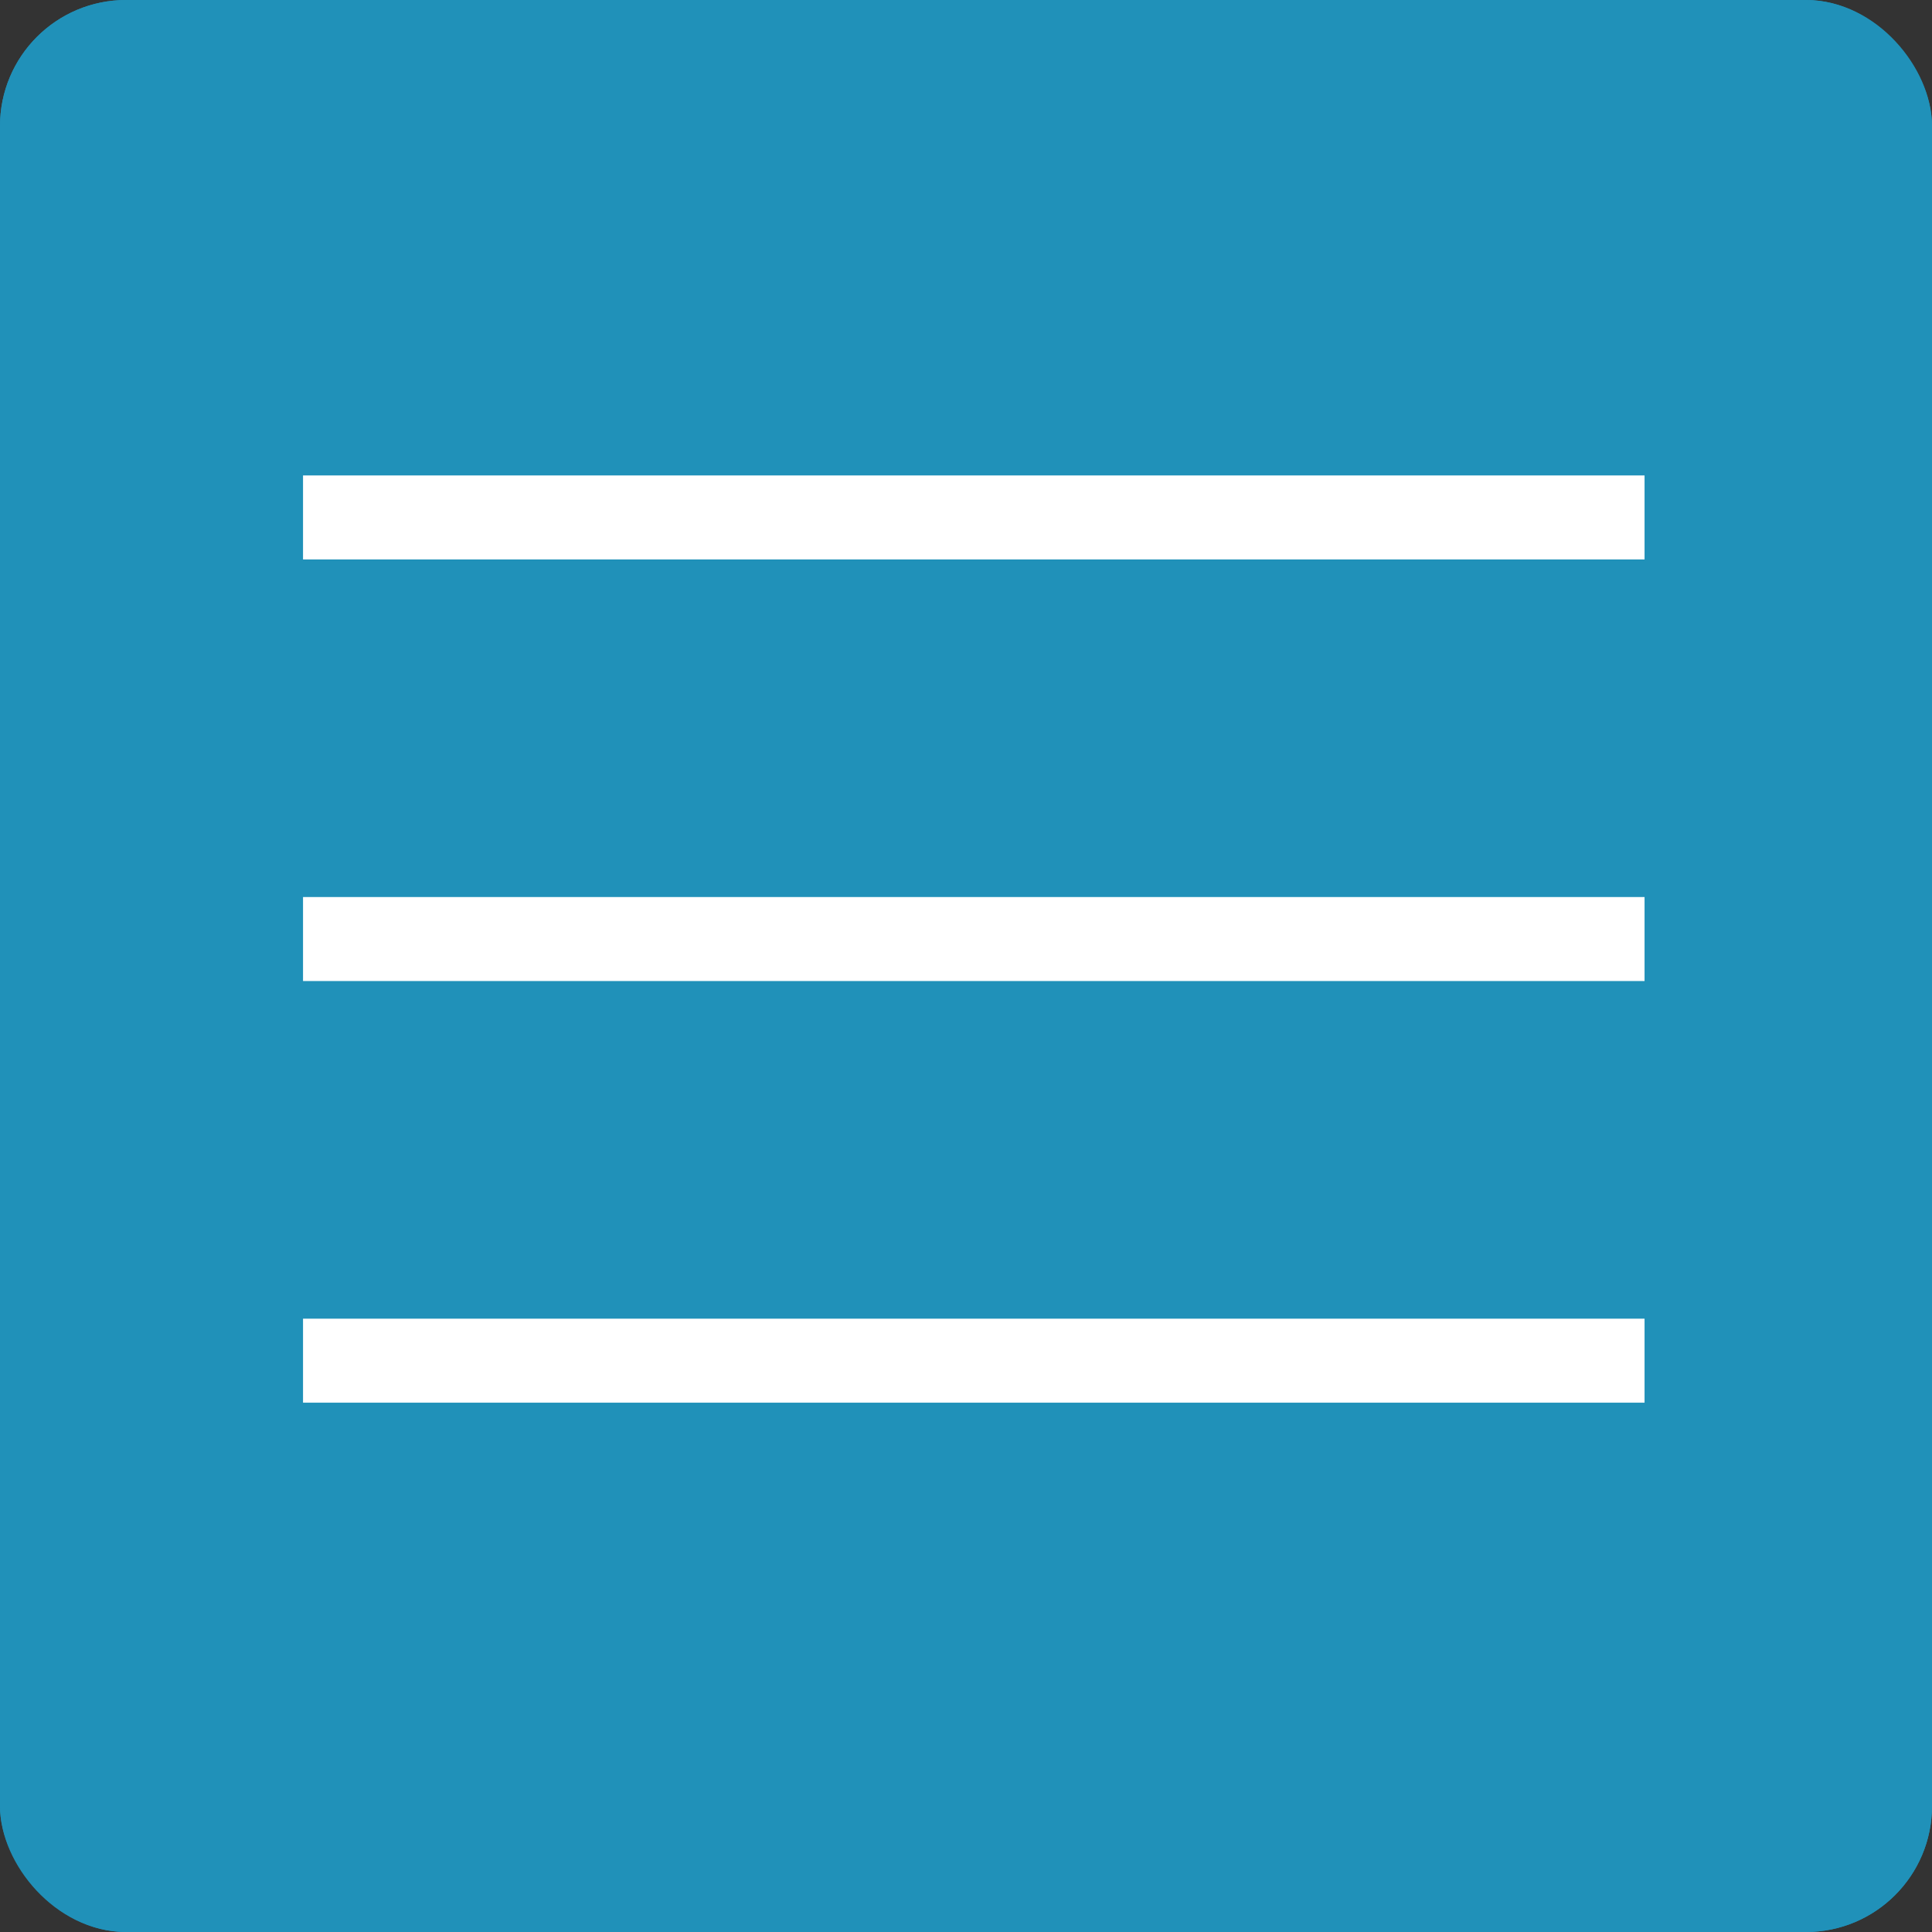
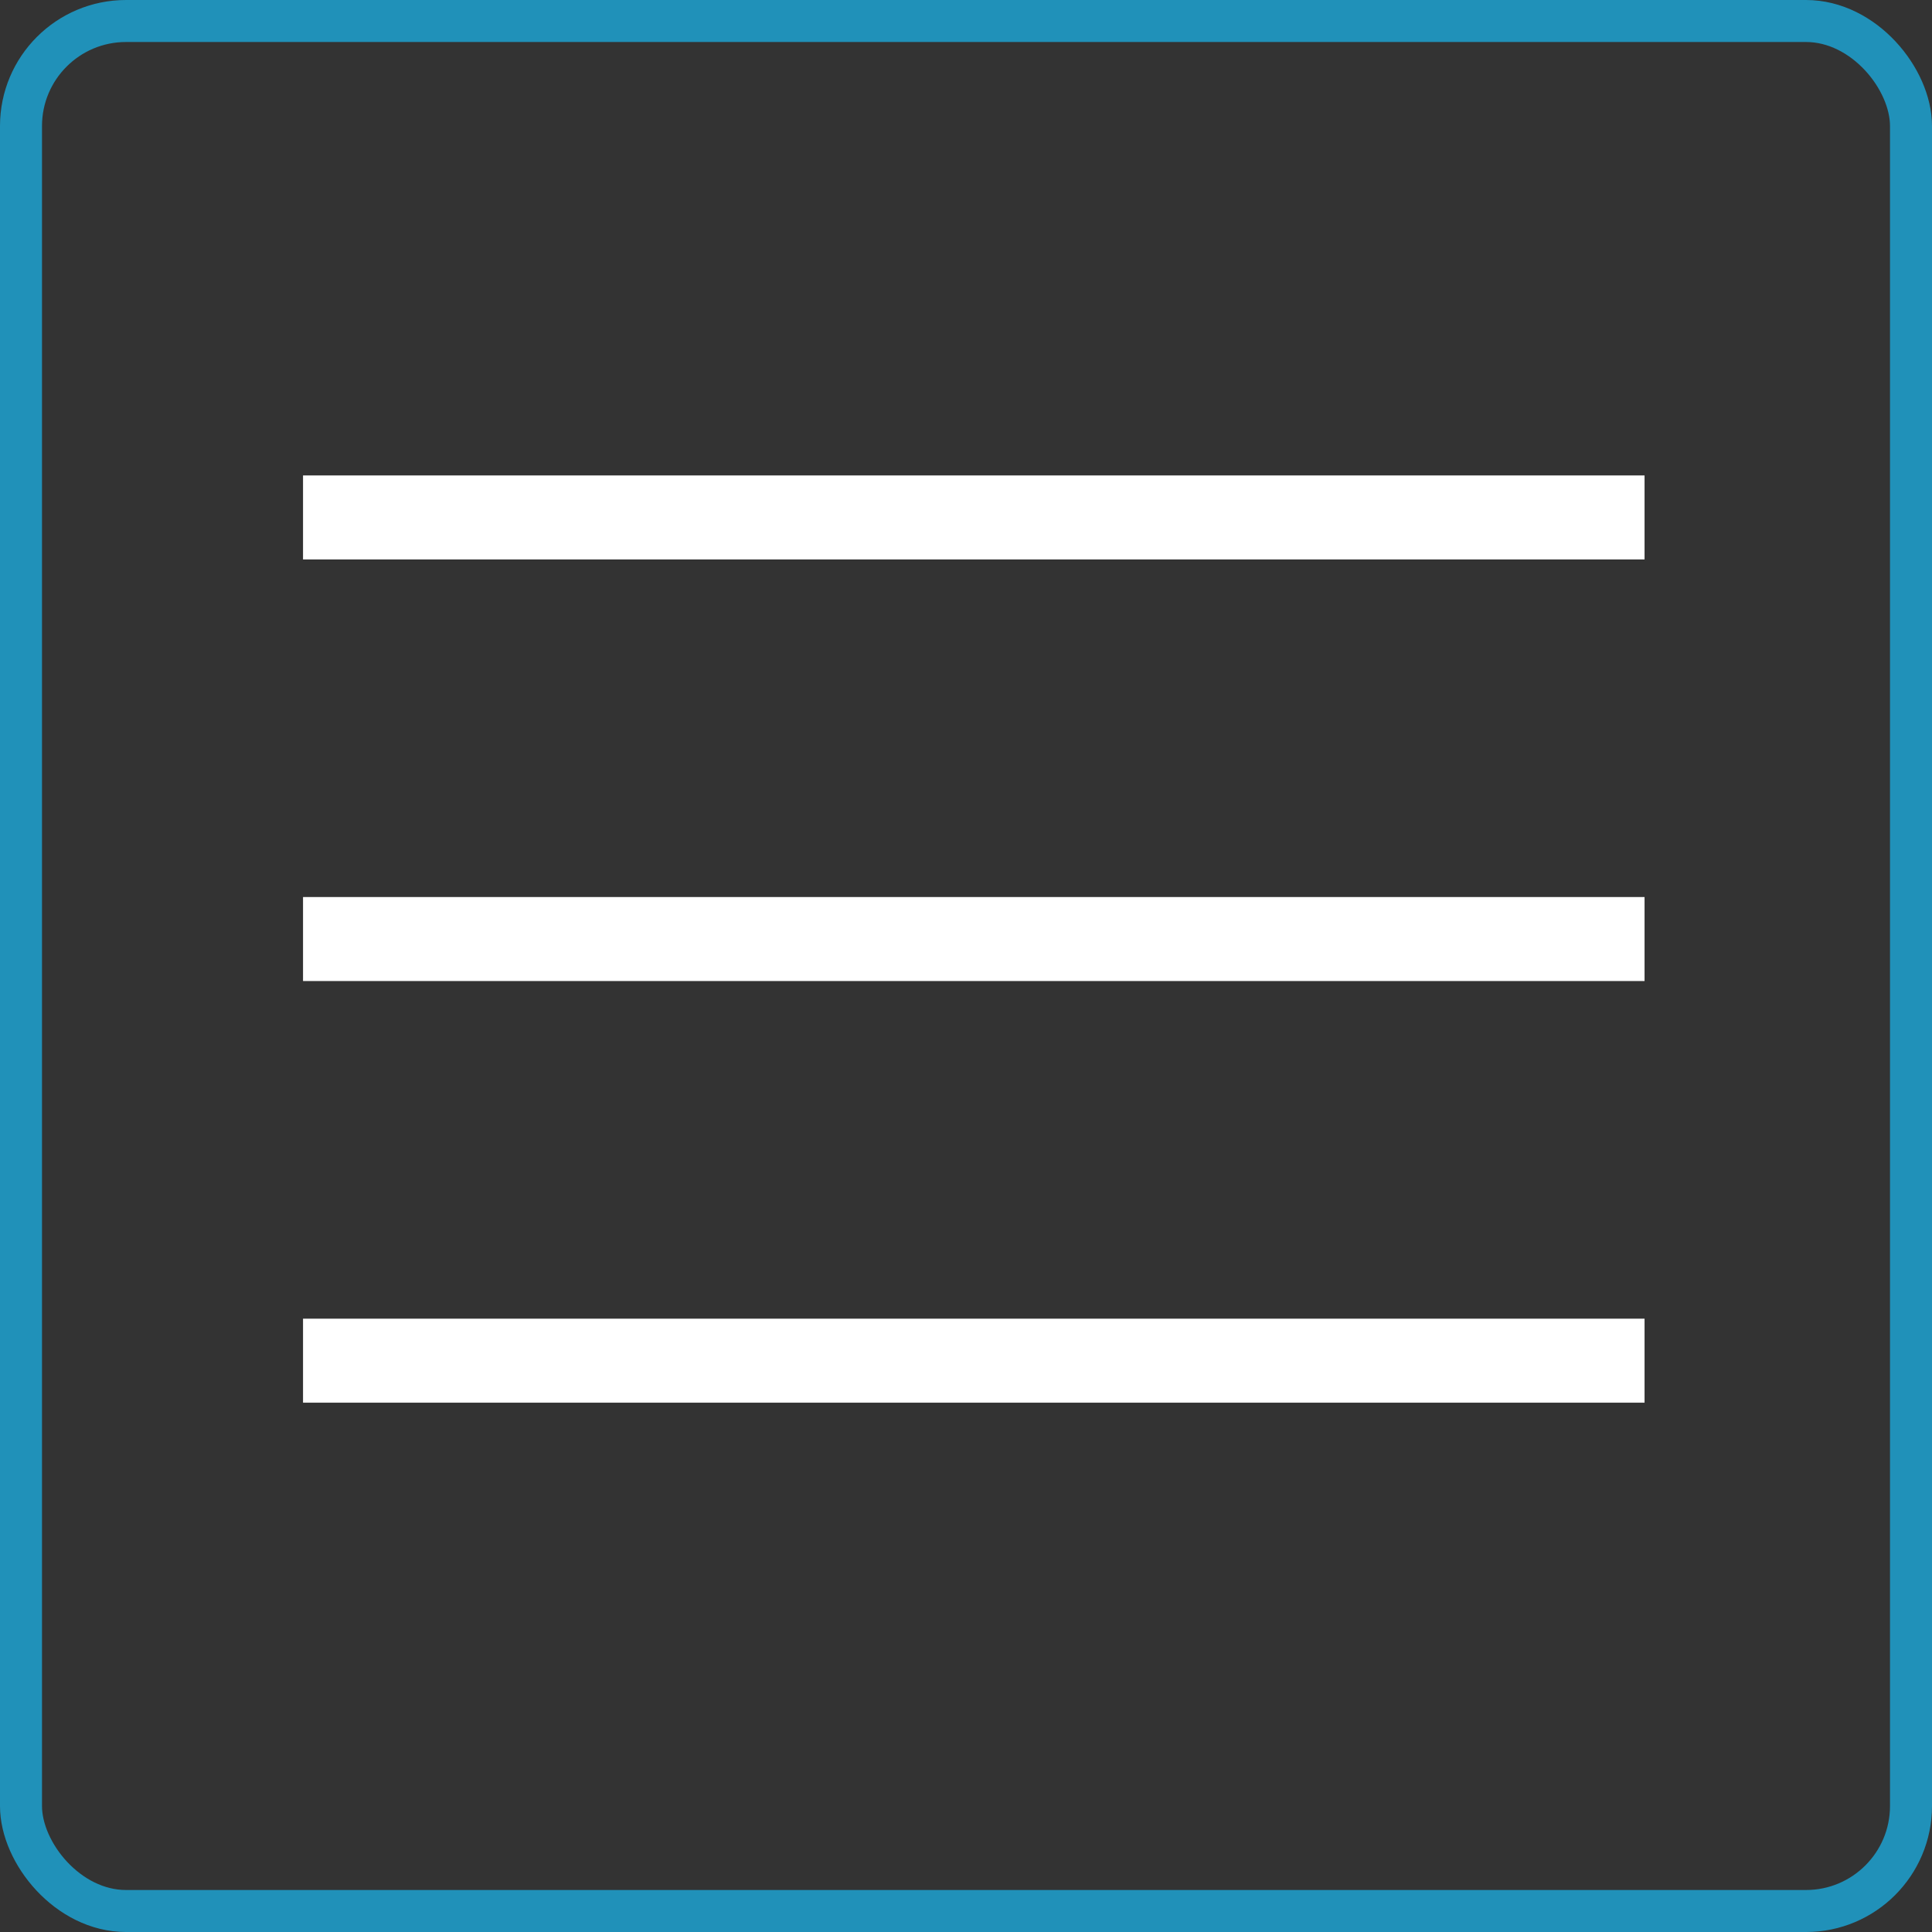
<svg xmlns="http://www.w3.org/2000/svg" width="46" height="46" viewBox="0 0 46 46">
  <rect x="0" y="0" width="46" height="46" fill="#333333" stroke="none" />
  <g id="グループ_193" data-name="グループ 193" transform="translate(-326 -19)">
    <g id="長方形_66" data-name="長方形 66" transform="translate(326 19)" fill="#2091b9" stroke="#2091b9" stroke-width="1">
-       <rect width="46" height="46" rx="3" stroke="none" />
      <rect x="0.5" y="0.5" width="45" height="45" rx="2.5" fill="none" />
    </g>
    <g id="グループ_179" data-name="グループ 179" transform="translate(333.215 31.32)">
      <line id="線_16" data-name="線 16" x2="31.941" fill="none" stroke="#fff" stroke-width="2" />
      <line id="線_17" data-name="線 17" x2="31.941" transform="translate(0 10.038)" fill="none" stroke="#fff" stroke-width="2" />
      <line id="線_18" data-name="線 18" x2="31.941" transform="translate(0 20.077)" fill="none" stroke="#fff" stroke-width="2" />
    </g>
  </g>
</svg>